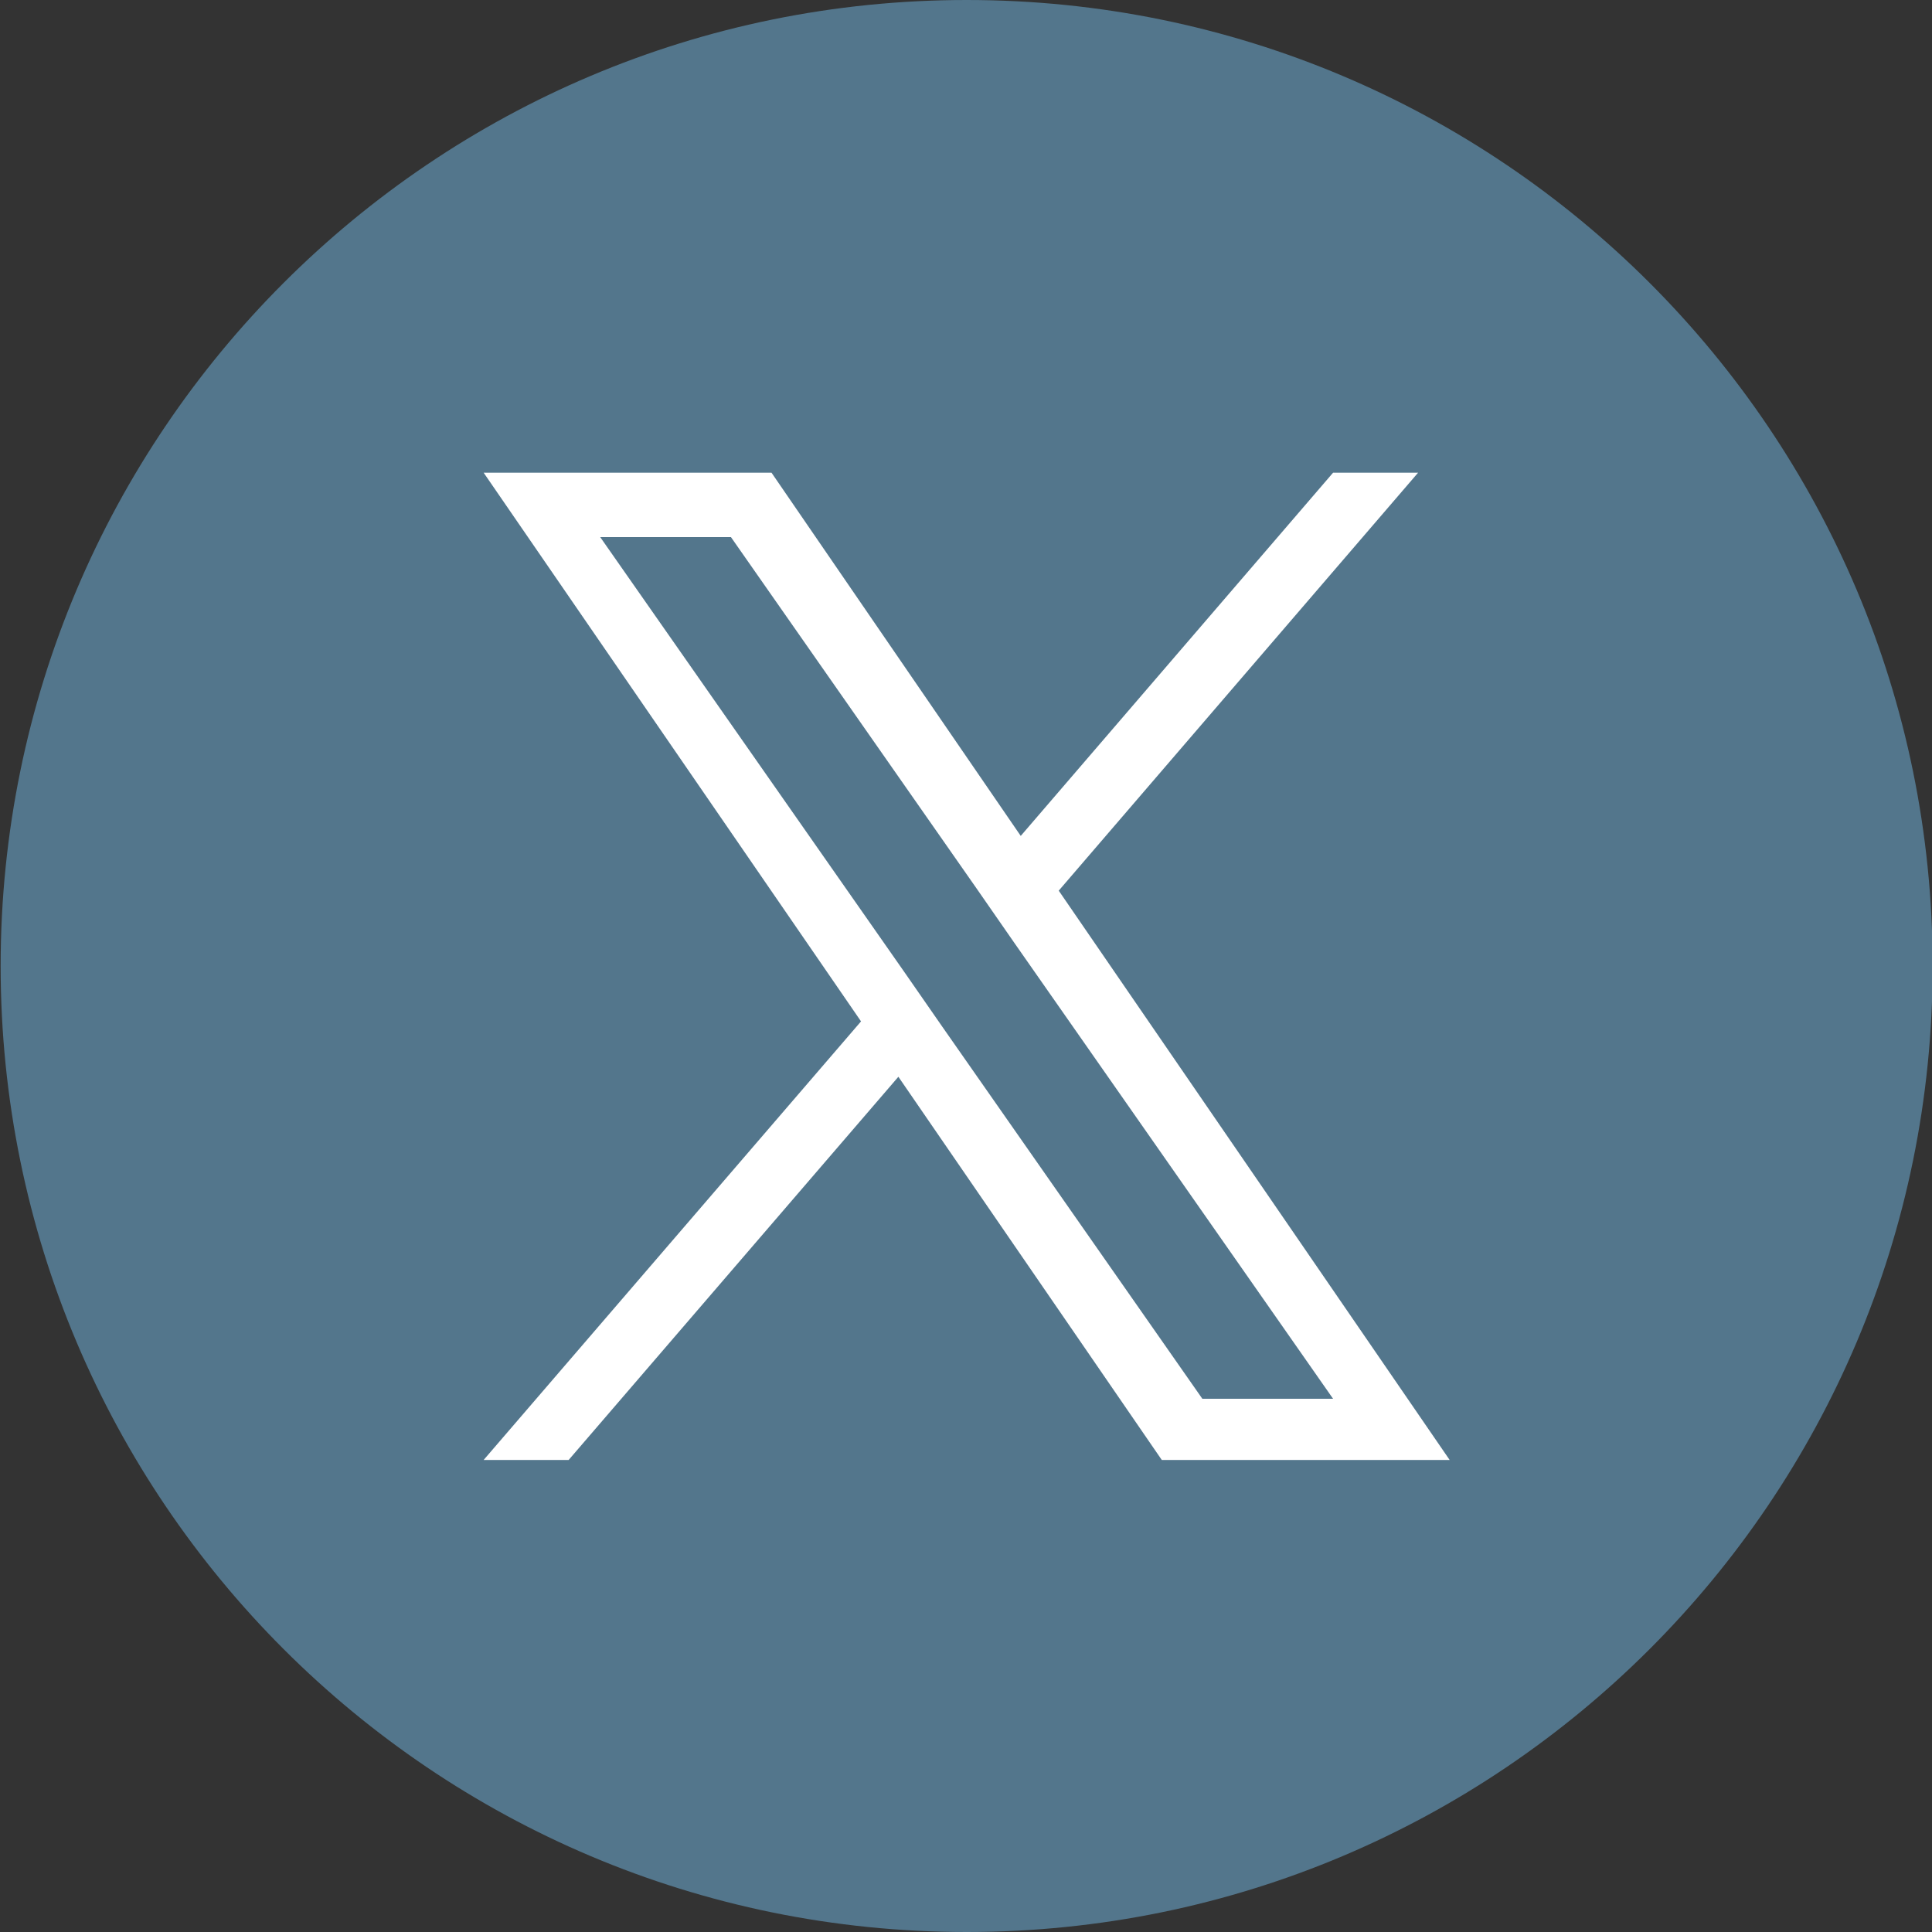
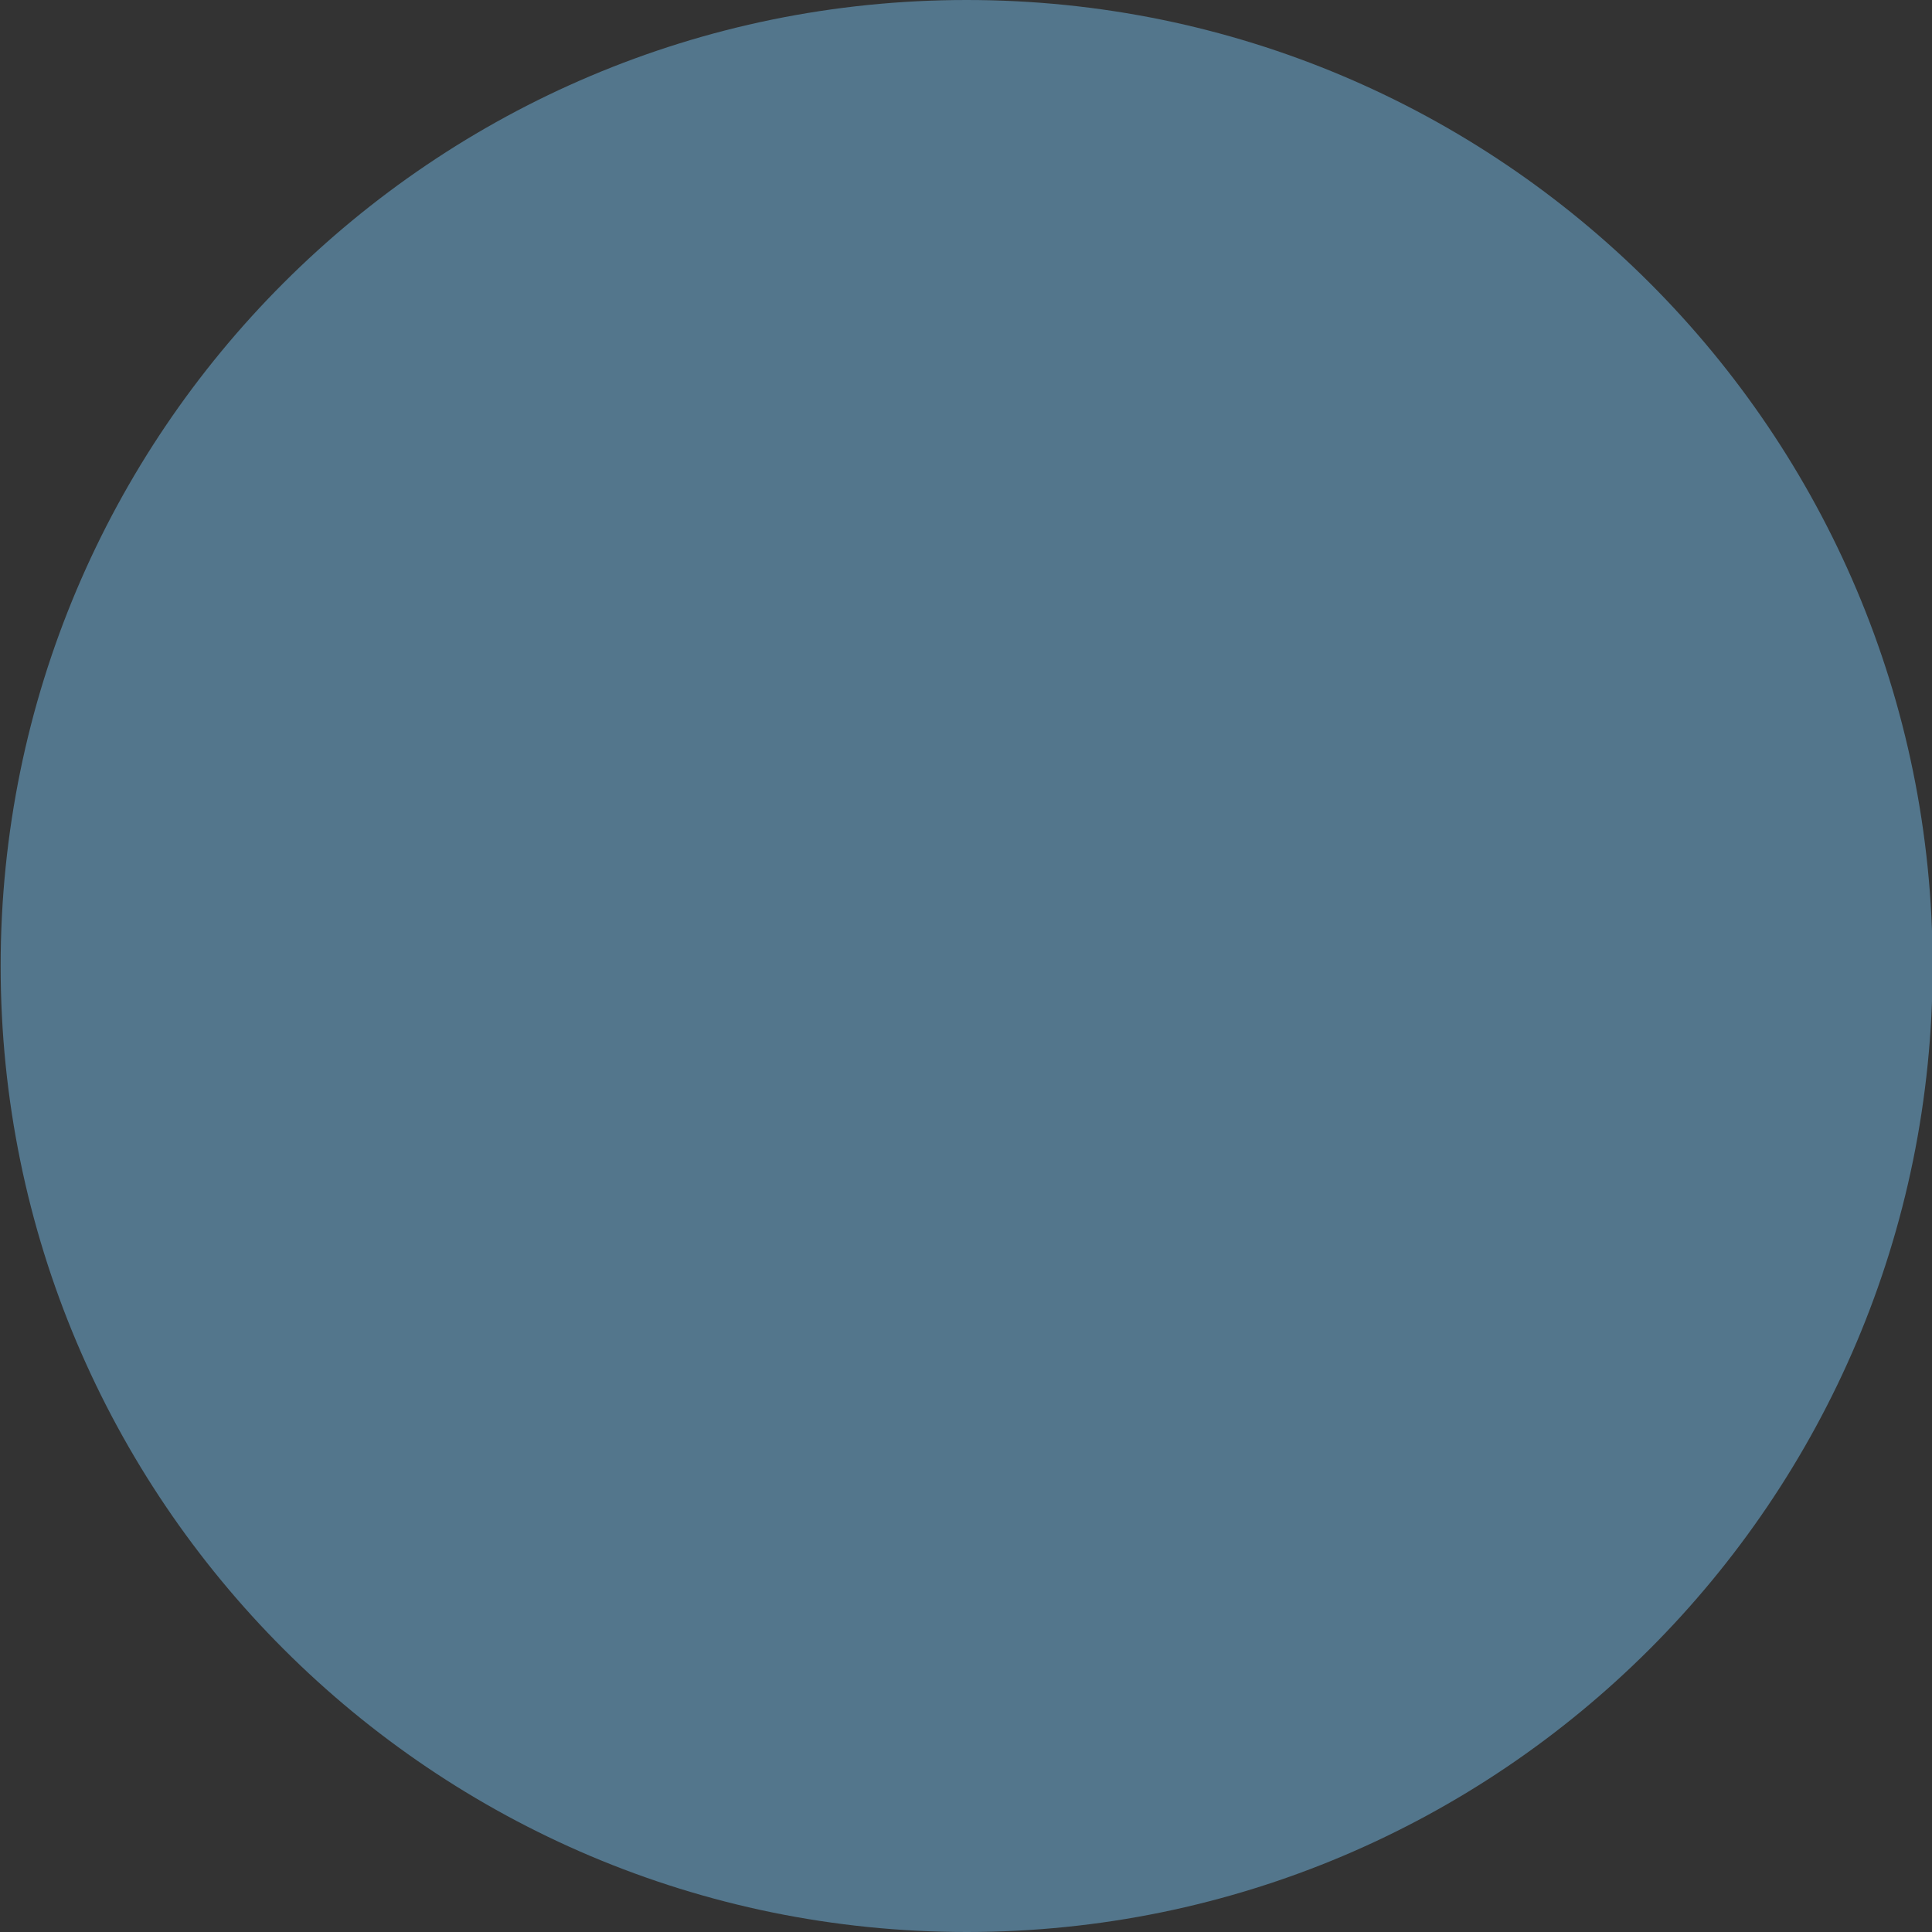
<svg xmlns="http://www.w3.org/2000/svg" width="30" height="30" viewBox="0 0 30 30" fill="none">
  <rect x="0" y="0" width="30" height="30" fill="#333333" stroke="none" />
  <path d="M15.01 30C23.294 30 30.01 23.284 30.01 15C30.01 6.716 23.294 0 15.01 0C6.725 0 0.01 6.716 0.01 15C0.01 23.284 6.725 30 15.01 30Z" fill="#53768C" />
-   <path d="M16.44 13.83L22.02 7.34H20.7L15.85 12.98L11.98 7.34H7.51L13.37 15.86L7.51 22.67H8.83L13.95 16.72L18.04 22.67H22.51L16.44 13.83ZM14.63 15.94L14.04 15.09L9.32 8.34H11.35L15.16 13.79L15.75 14.64L20.7 21.72H18.67L14.63 15.94Z" fill="white" />
</svg>